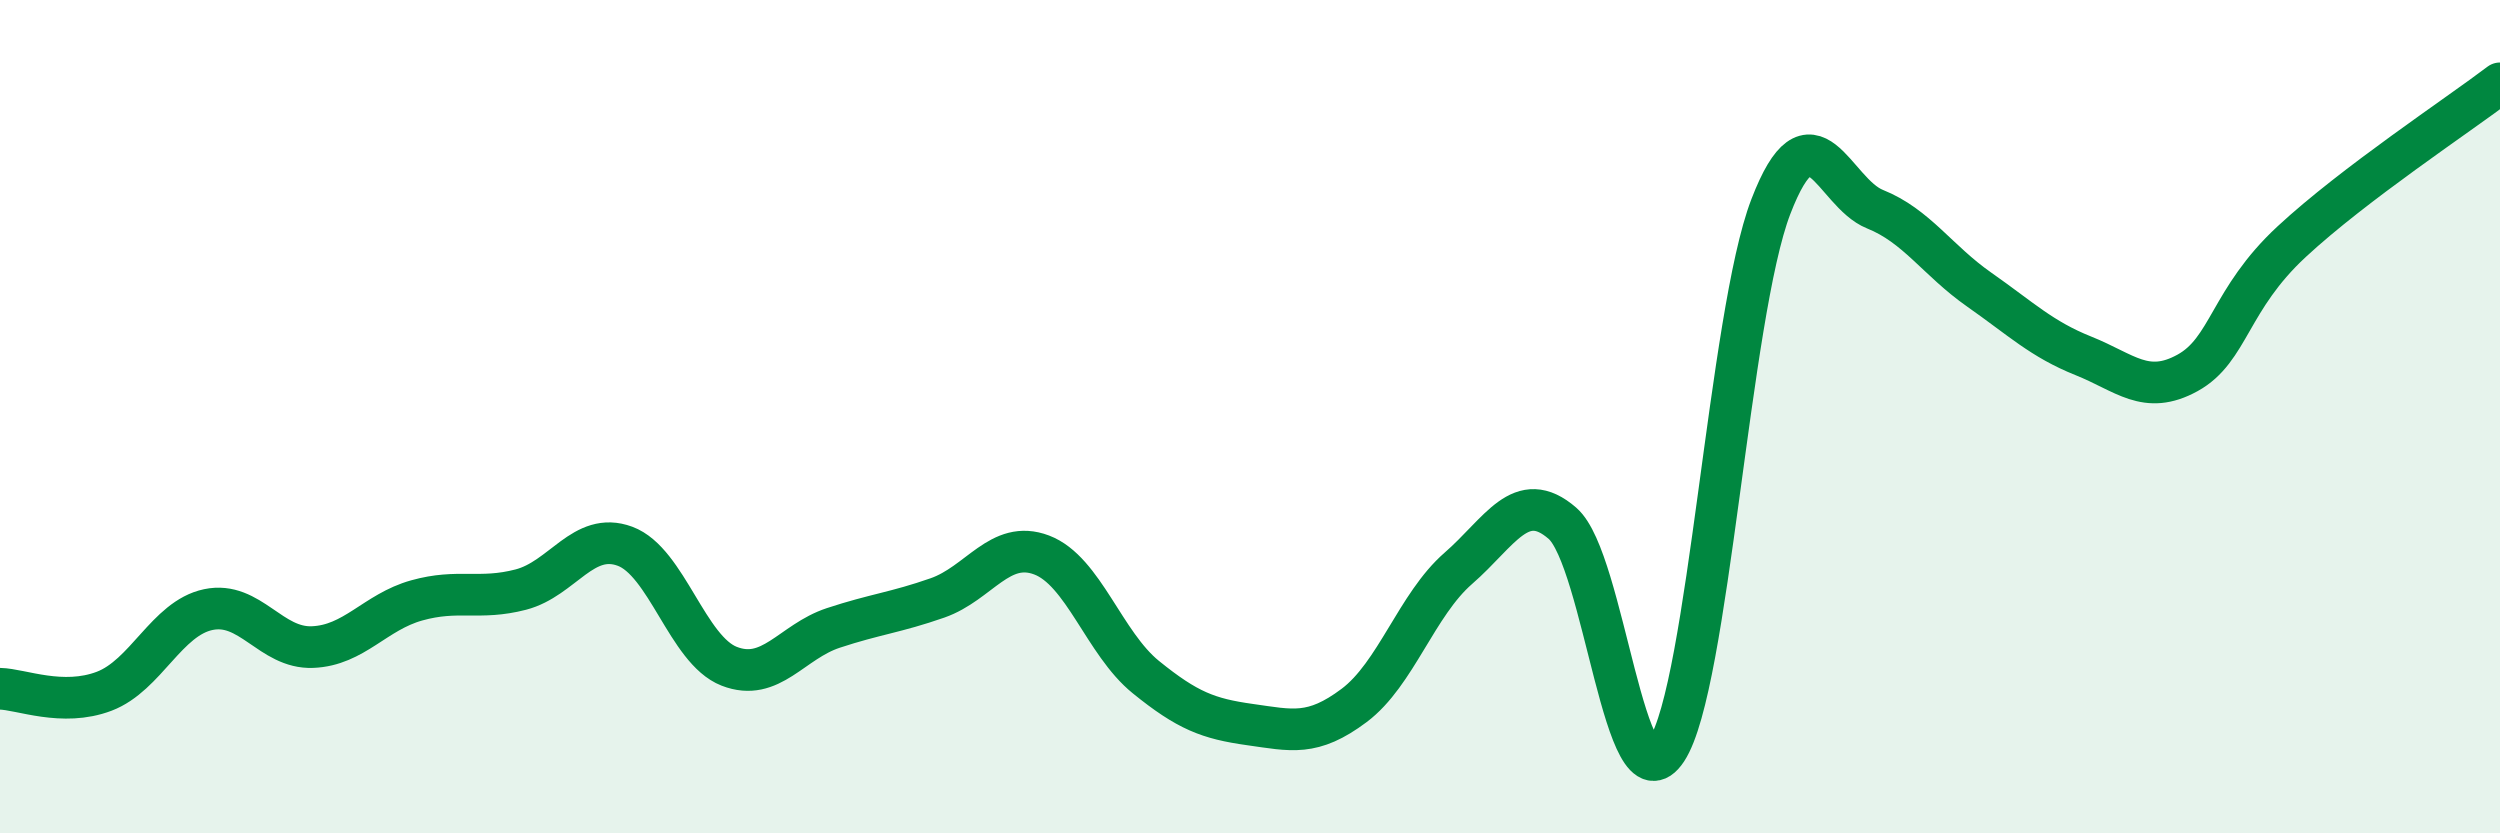
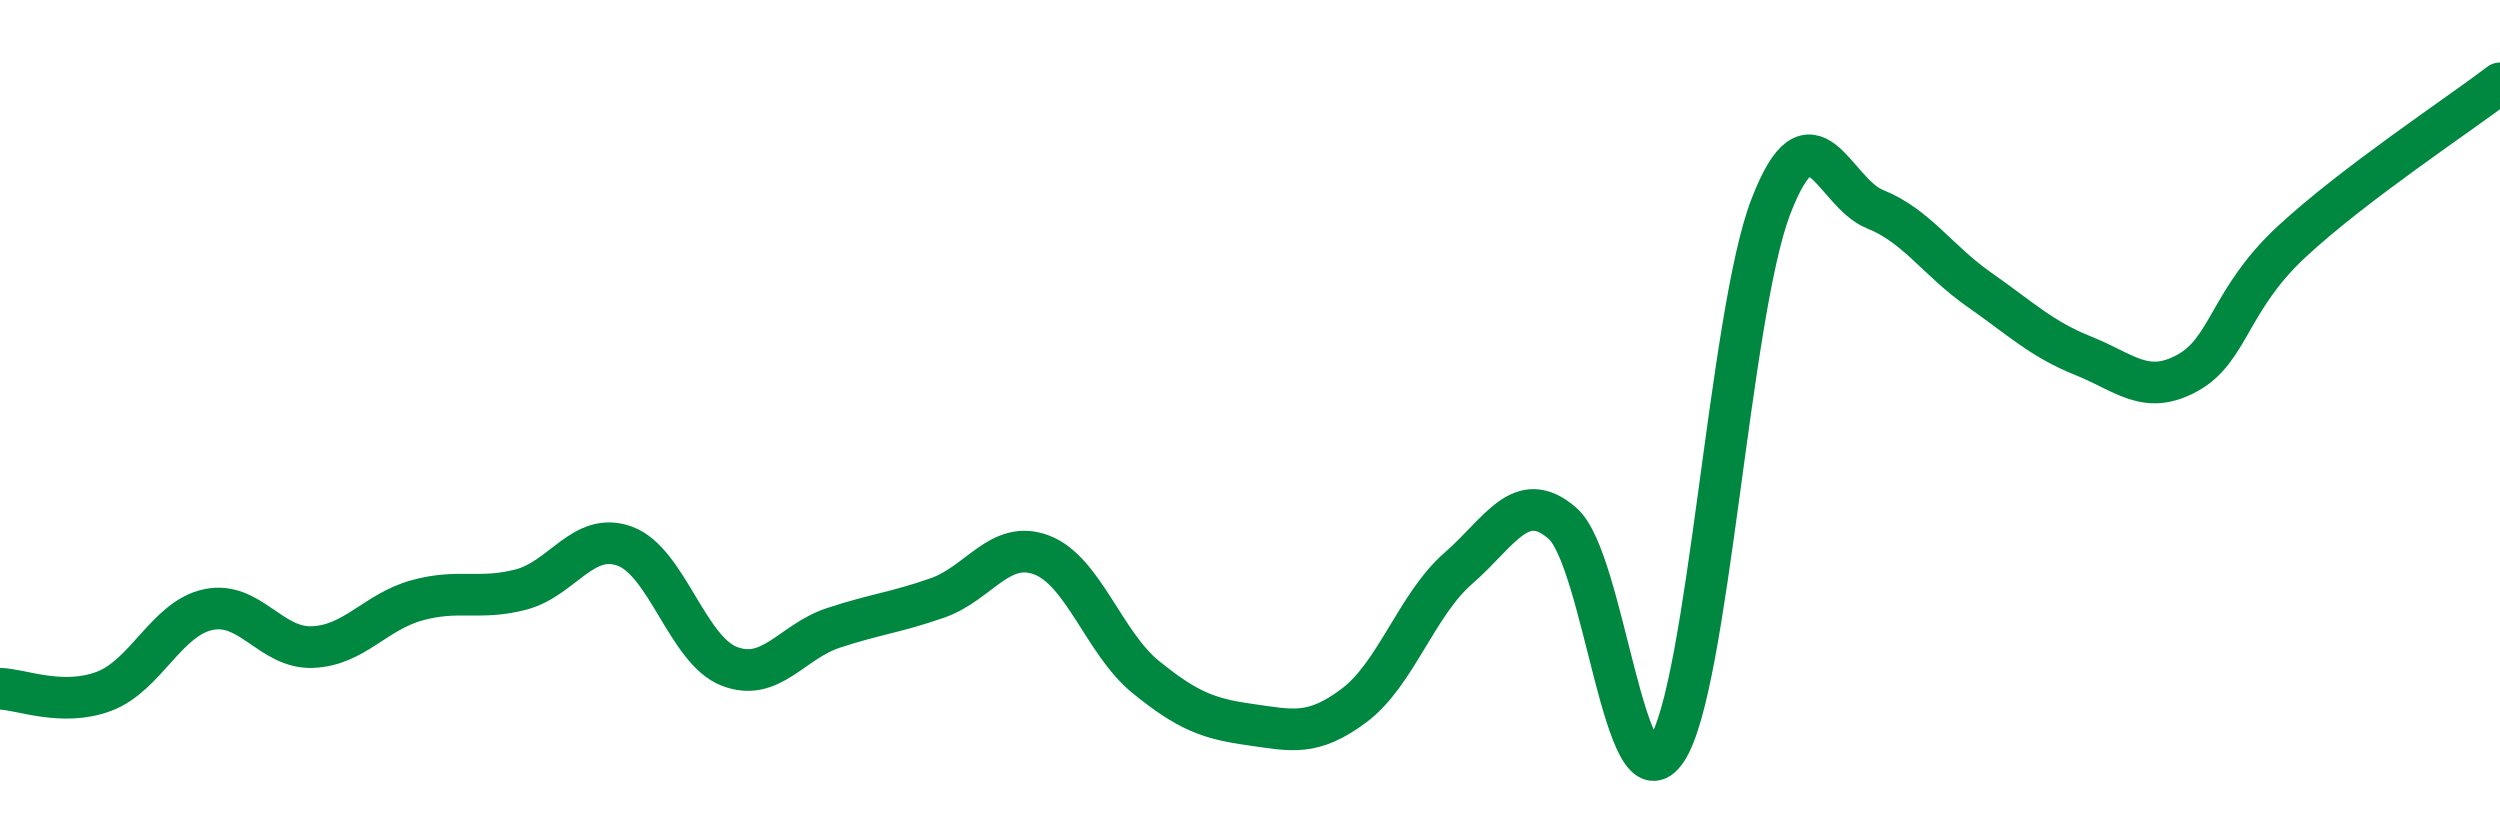
<svg xmlns="http://www.w3.org/2000/svg" width="60" height="20" viewBox="0 0 60 20">
-   <path d="M 0,16.53 C 0.5,16.54 1.5,16.97 2.5,16.59 C 3.5,16.21 4,14.84 5,14.63 C 6,14.42 6.5,15.57 7.5,15.53 C 8.5,15.49 9,14.69 10,14.41 C 11,14.13 11.5,14.41 12.5,14.15 C 13.5,13.89 14,12.74 15,13.11 C 16,13.48 16.5,15.6 17.5,15.99 C 18.5,16.38 19,15.4 20,15.07 C 21,14.74 21.5,14.7 22.5,14.35 C 23.5,14 24,12.94 25,13.32 C 26,13.7 26.5,15.44 27.5,16.25 C 28.5,17.06 29,17.25 30,17.39 C 31,17.53 31.5,17.68 32.5,16.93 C 33.5,16.18 34,14.51 35,13.64 C 36,12.77 36.5,11.69 37.5,12.56 C 38.5,13.43 39,19.52 40,18 C 41,16.48 41.5,7.56 42.5,4.96 C 43.5,2.36 44,4.62 45,5.02 C 46,5.42 46.5,6.25 47.5,6.95 C 48.5,7.65 49,8.14 50,8.54 C 51,8.94 51.5,9.5 52.5,8.95 C 53.5,8.4 53.5,7.19 55,5.8 C 56.5,4.41 59,2.76 60,2L60 20L0 20Z" fill="#008740" opacity="0.1" stroke-linecap="round" stroke-linejoin="round" />
  <path d="M 0,16.53 C 0.5,16.54 1.5,16.97 2.5,16.59 C 3.5,16.21 4,14.84 5,14.63 C 6,14.42 6.5,15.57 7.5,15.53 C 8.5,15.49 9,14.69 10,14.41 C 11,14.13 11.5,14.41 12.5,14.15 C 13.5,13.89 14,12.74 15,13.11 C 16,13.48 16.5,15.6 17.5,15.99 C 18.5,16.38 19,15.4 20,15.07 C 21,14.74 21.5,14.7 22.5,14.35 C 23.5,14 24,12.94 25,13.32 C 26,13.7 26.5,15.44 27.5,16.25 C 28.5,17.06 29,17.25 30,17.39 C 31,17.53 31.5,17.68 32.5,16.93 C 33.5,16.18 34,14.51 35,13.64 C 36,12.77 36.5,11.69 37.5,12.56 C 38.5,13.43 39,19.52 40,18 C 41,16.48 41.5,7.56 42.5,4.96 C 43.5,2.36 44,4.62 45,5.02 C 46,5.42 46.5,6.25 47.5,6.95 C 48.5,7.65 49,8.14 50,8.54 C 51,8.94 51.5,9.5 52.5,8.95 C 53.5,8.4 53.5,7.19 55,5.8 C 56.5,4.41 59,2.76 60,2" stroke="#008740" stroke-width="1" fill="none" stroke-linecap="round" stroke-linejoin="round" />
</svg>